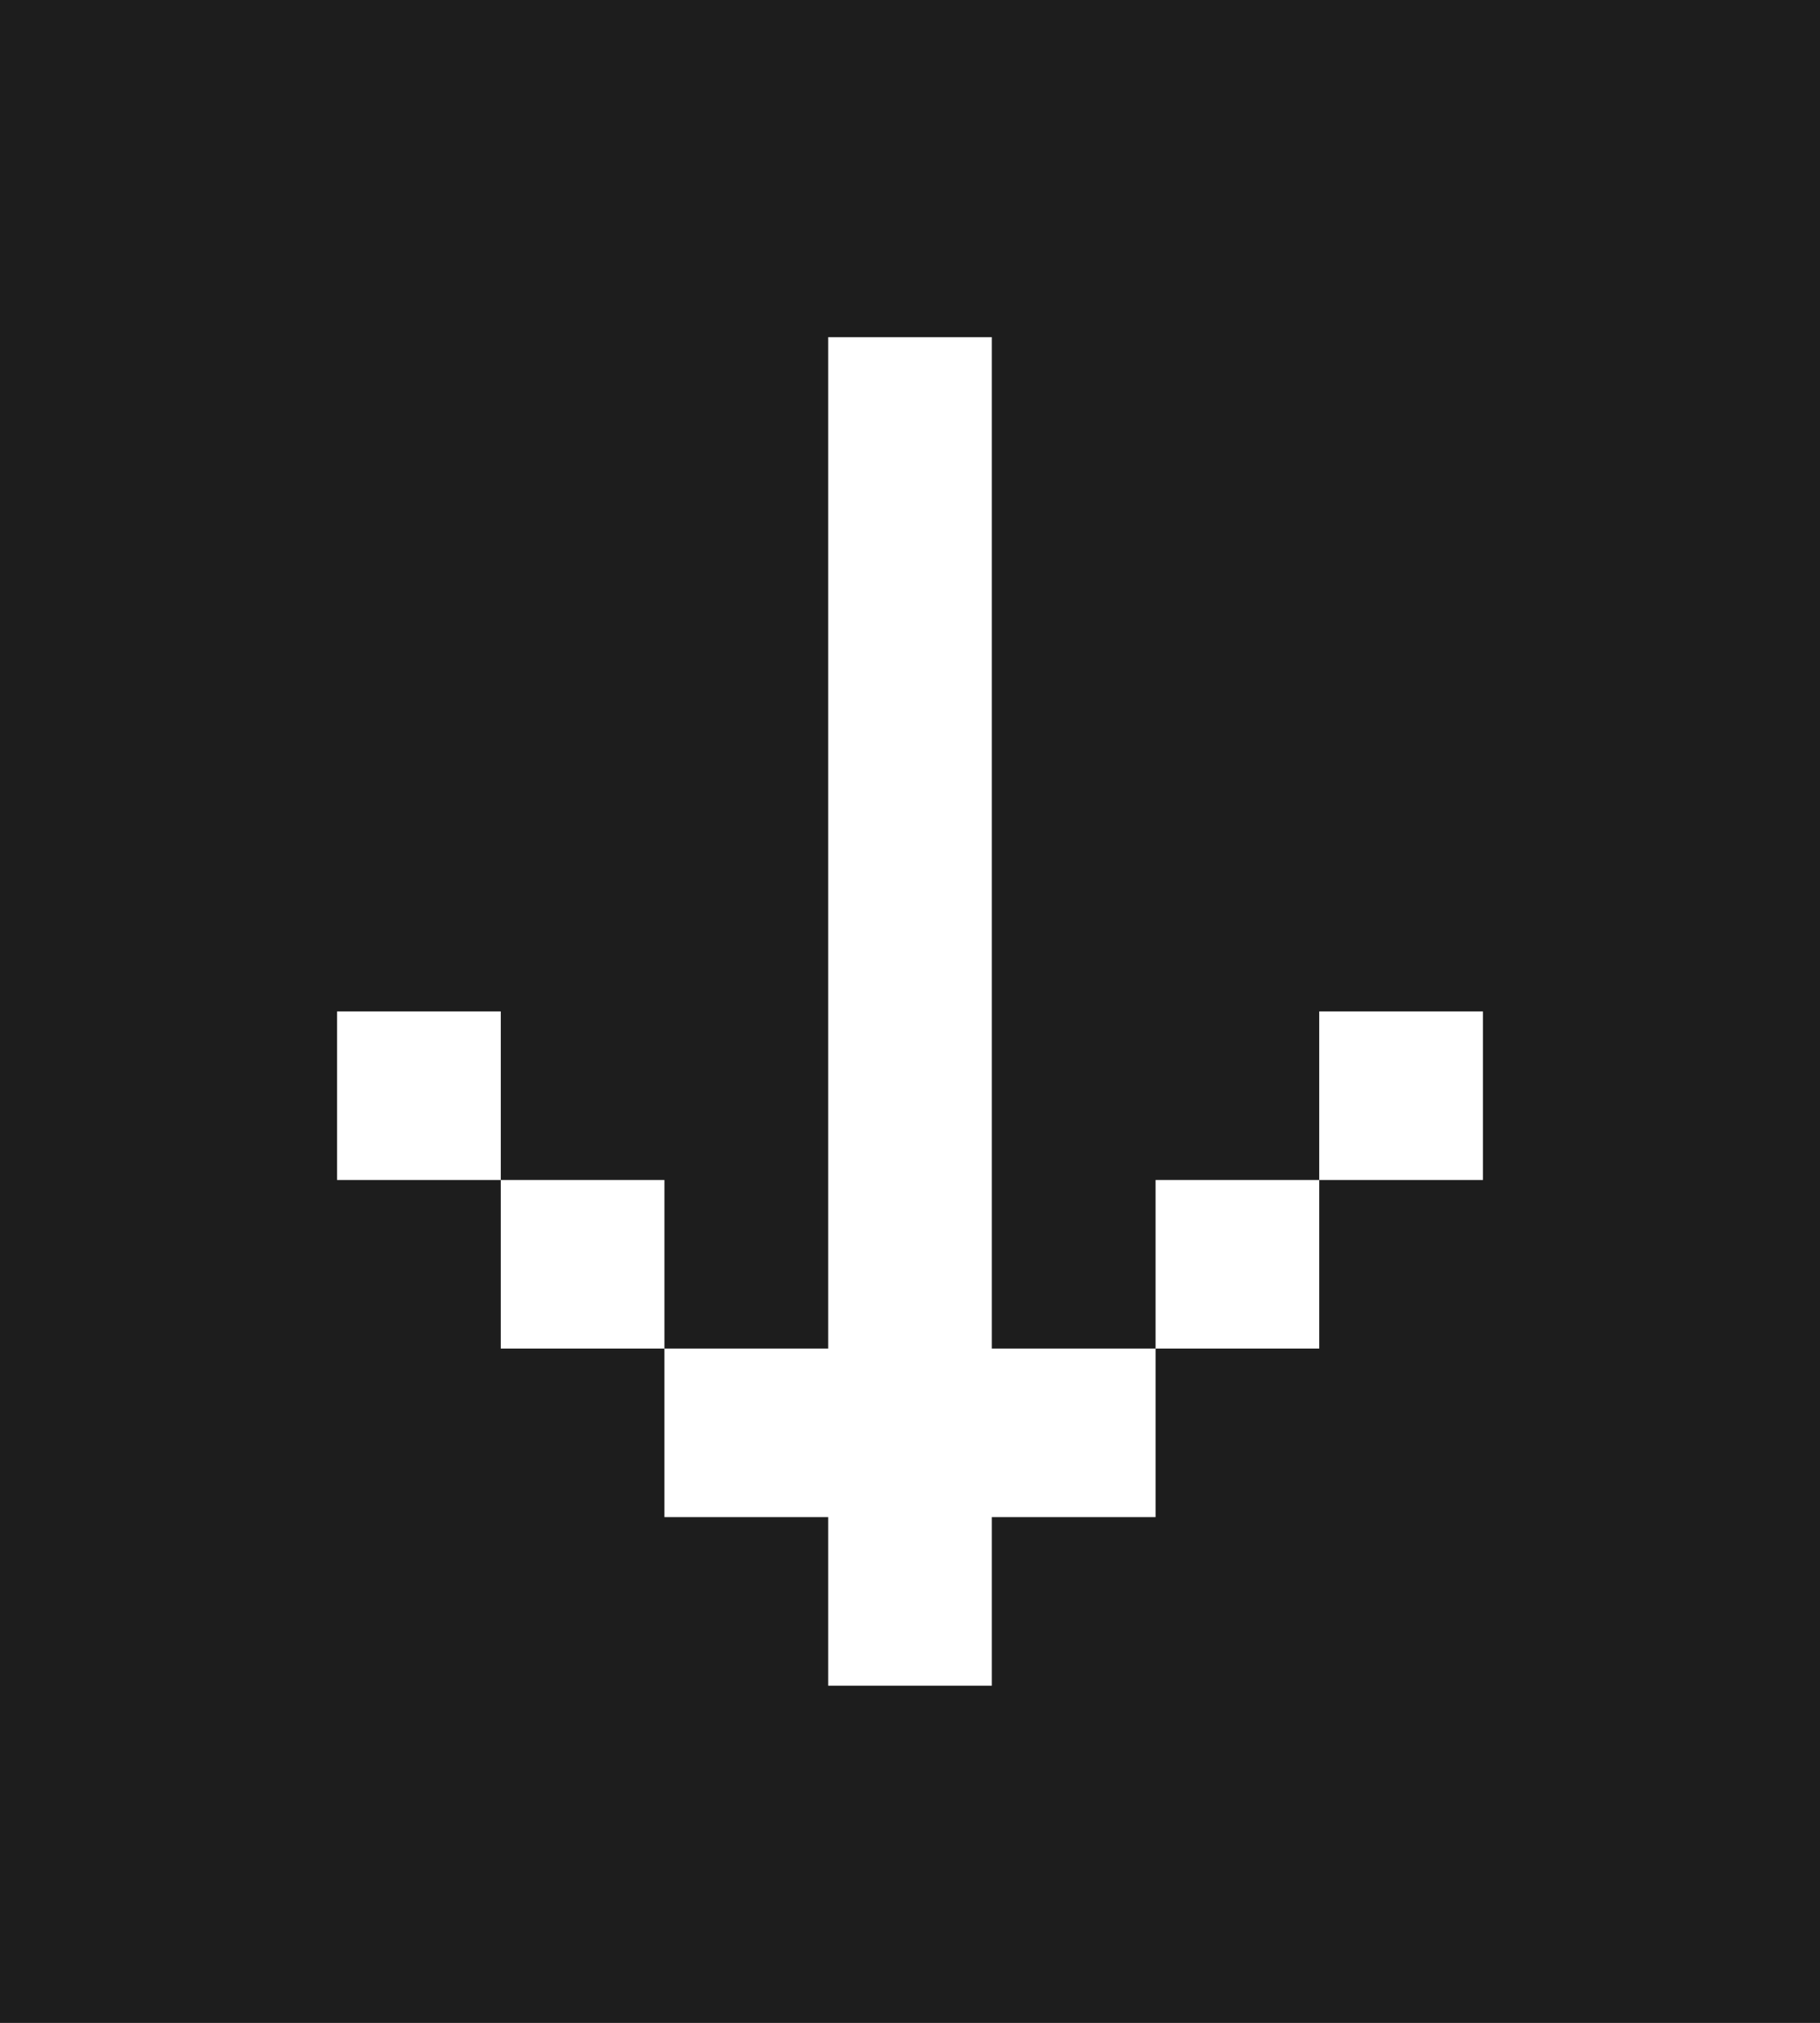
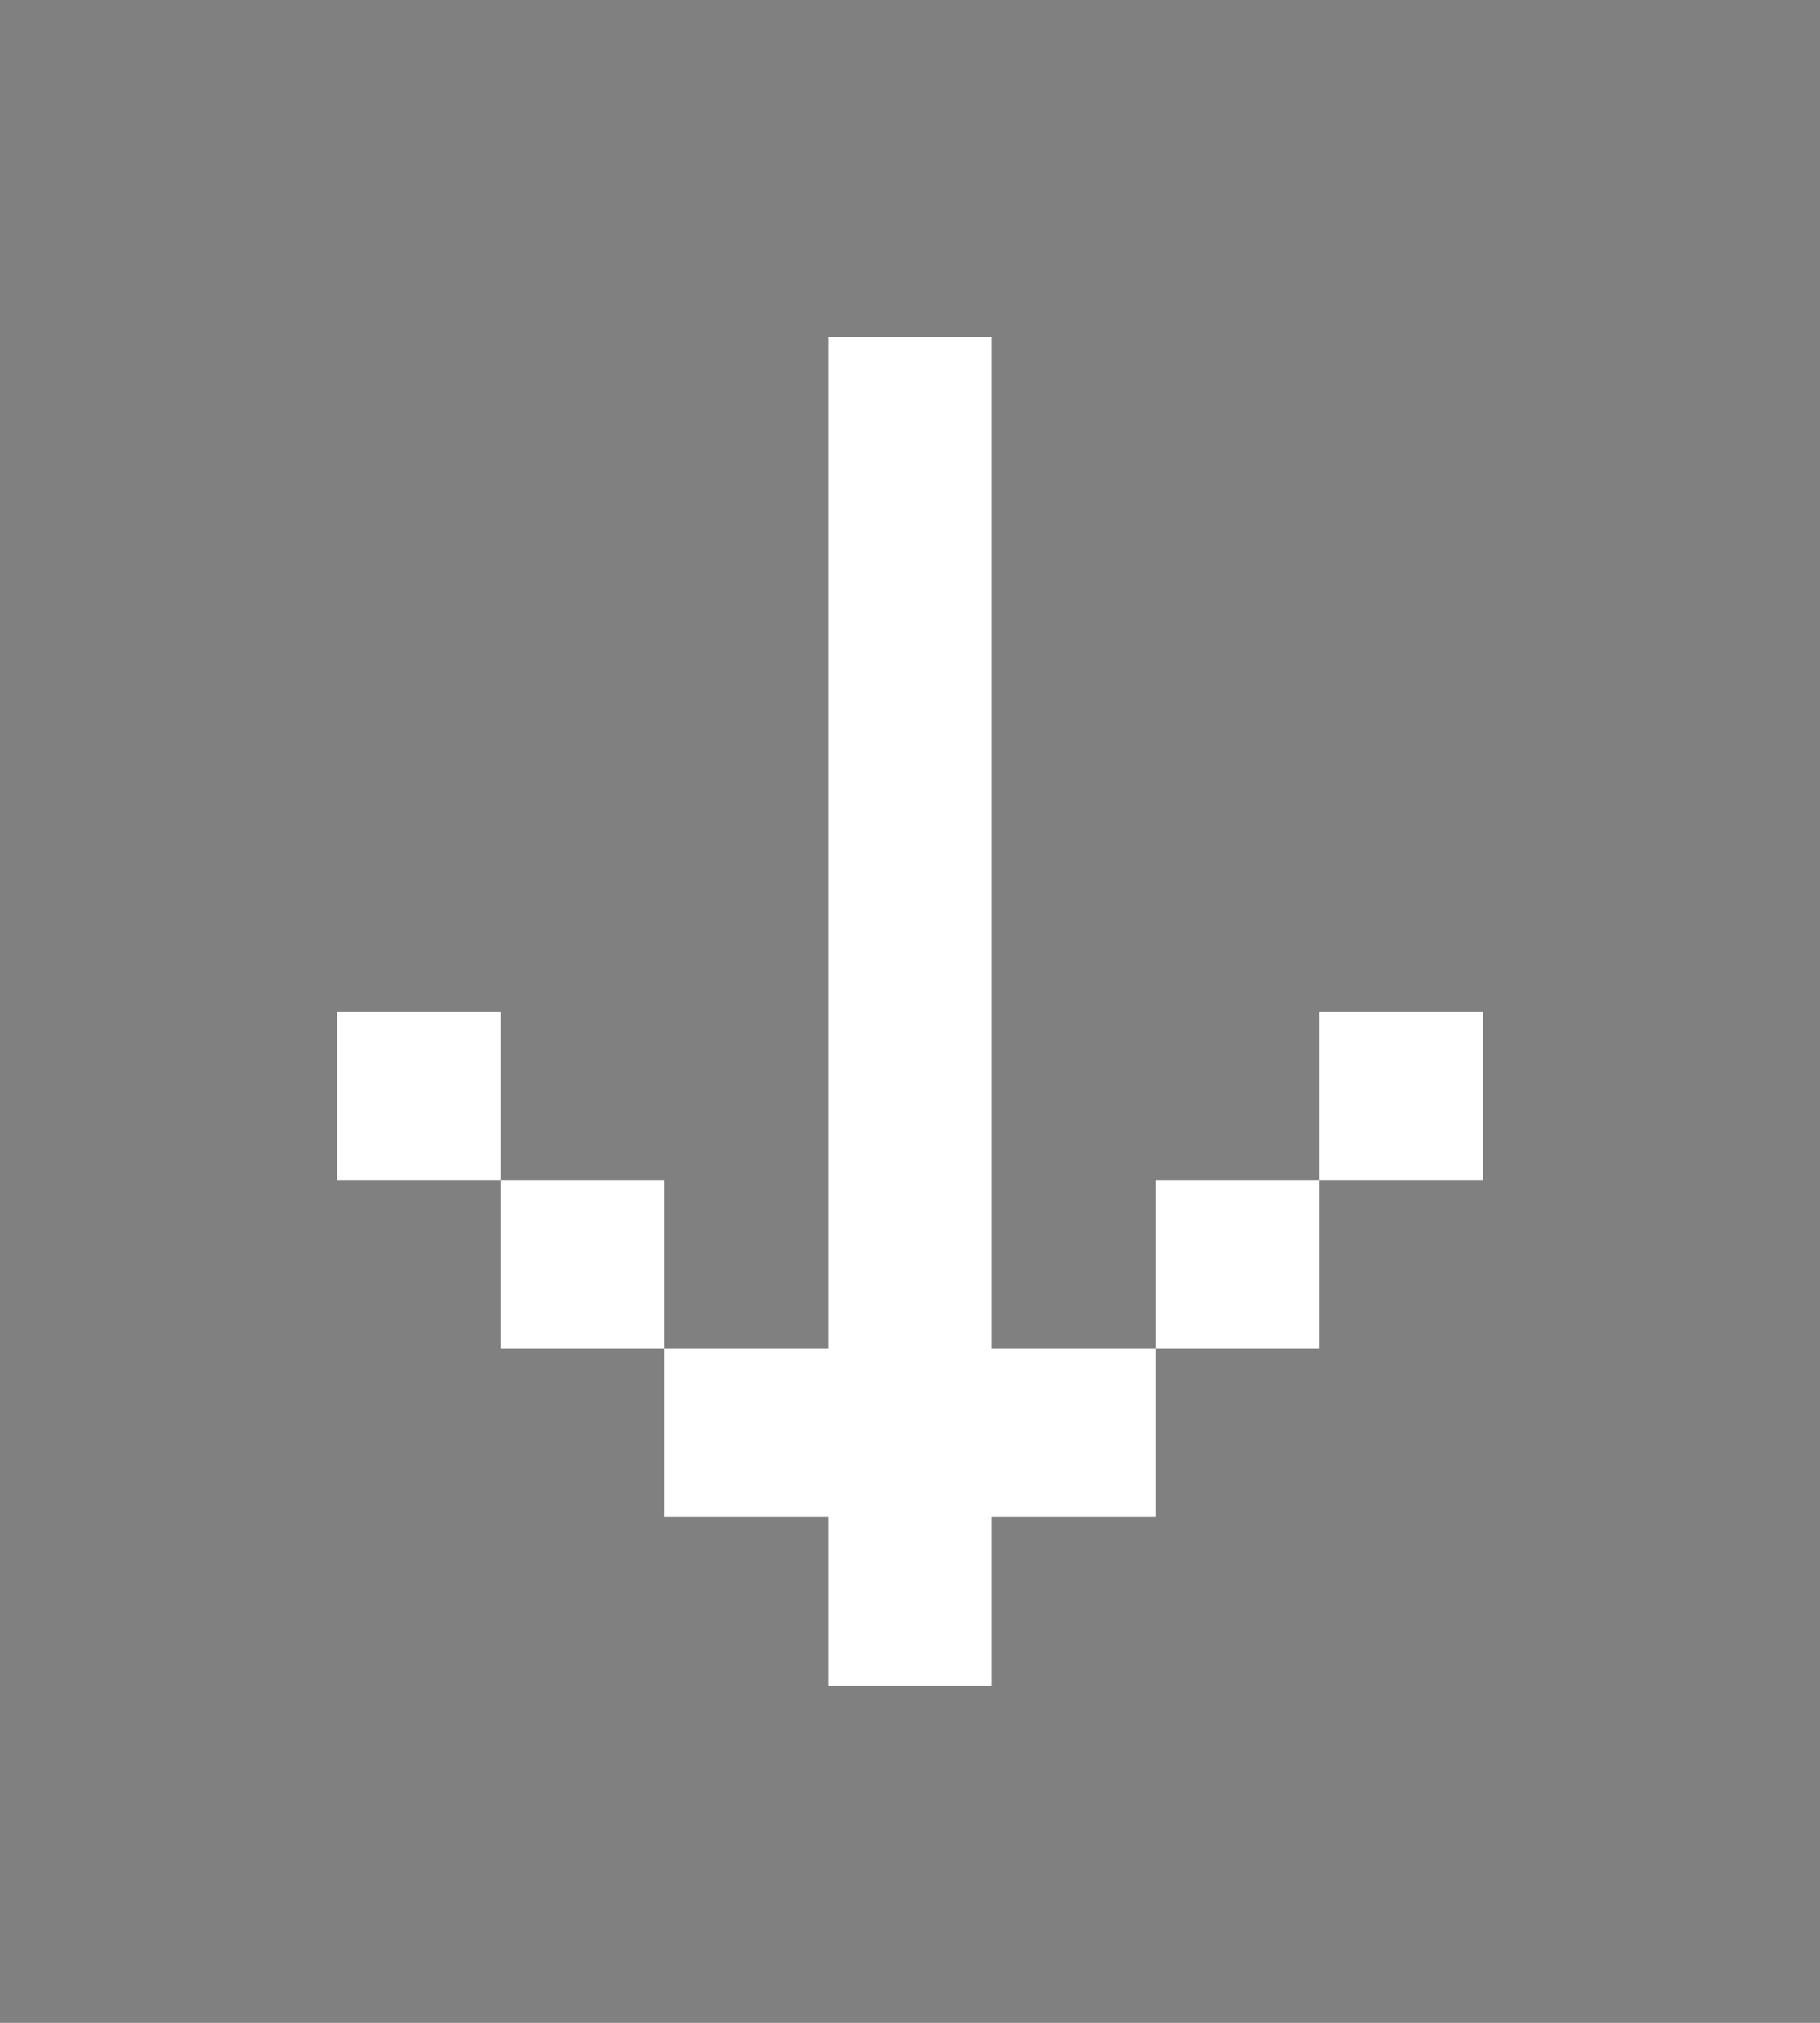
<svg xmlns="http://www.w3.org/2000/svg" width="27" height="30" viewBox="0 0 27 30" fill="none">
  <rect x="0" y="0" width="27" height="30" fill="#808080" stroke="none" />
-   <rect width="30" height="27" transform="matrix(0 1 1 0 0 0)" fill="#1D1D1D" />
-   <path d="M12.286 5H14.714L14.714 20H17.143V22.5L14.714 22.5V25H12.286V22.5H9.857V20H12.286L12.286 5ZM7.429 17.5L7.429 20H9.857V17.5H7.429ZM7.429 17.5V15H5L5 17.5H7.429ZM19.571 17.5V20L17.143 20V17.5L19.571 17.5ZM19.571 17.5V15L22 15V17.5H19.571Z" fill="white" />
+   <path d="M12.286 5H14.714L14.714 20H17.143V22.5L14.714 22.5V25H12.286V22.5H9.857V20H12.286L12.286 5ZM7.429 17.5L7.429 20H9.857V17.5H7.429ZM7.429 17.5V15H5L5 17.5H7.429M19.571 17.5V20L17.143 20V17.5L19.571 17.5ZM19.571 17.5V15L22 15V17.5H19.571Z" fill="white" />
</svg>